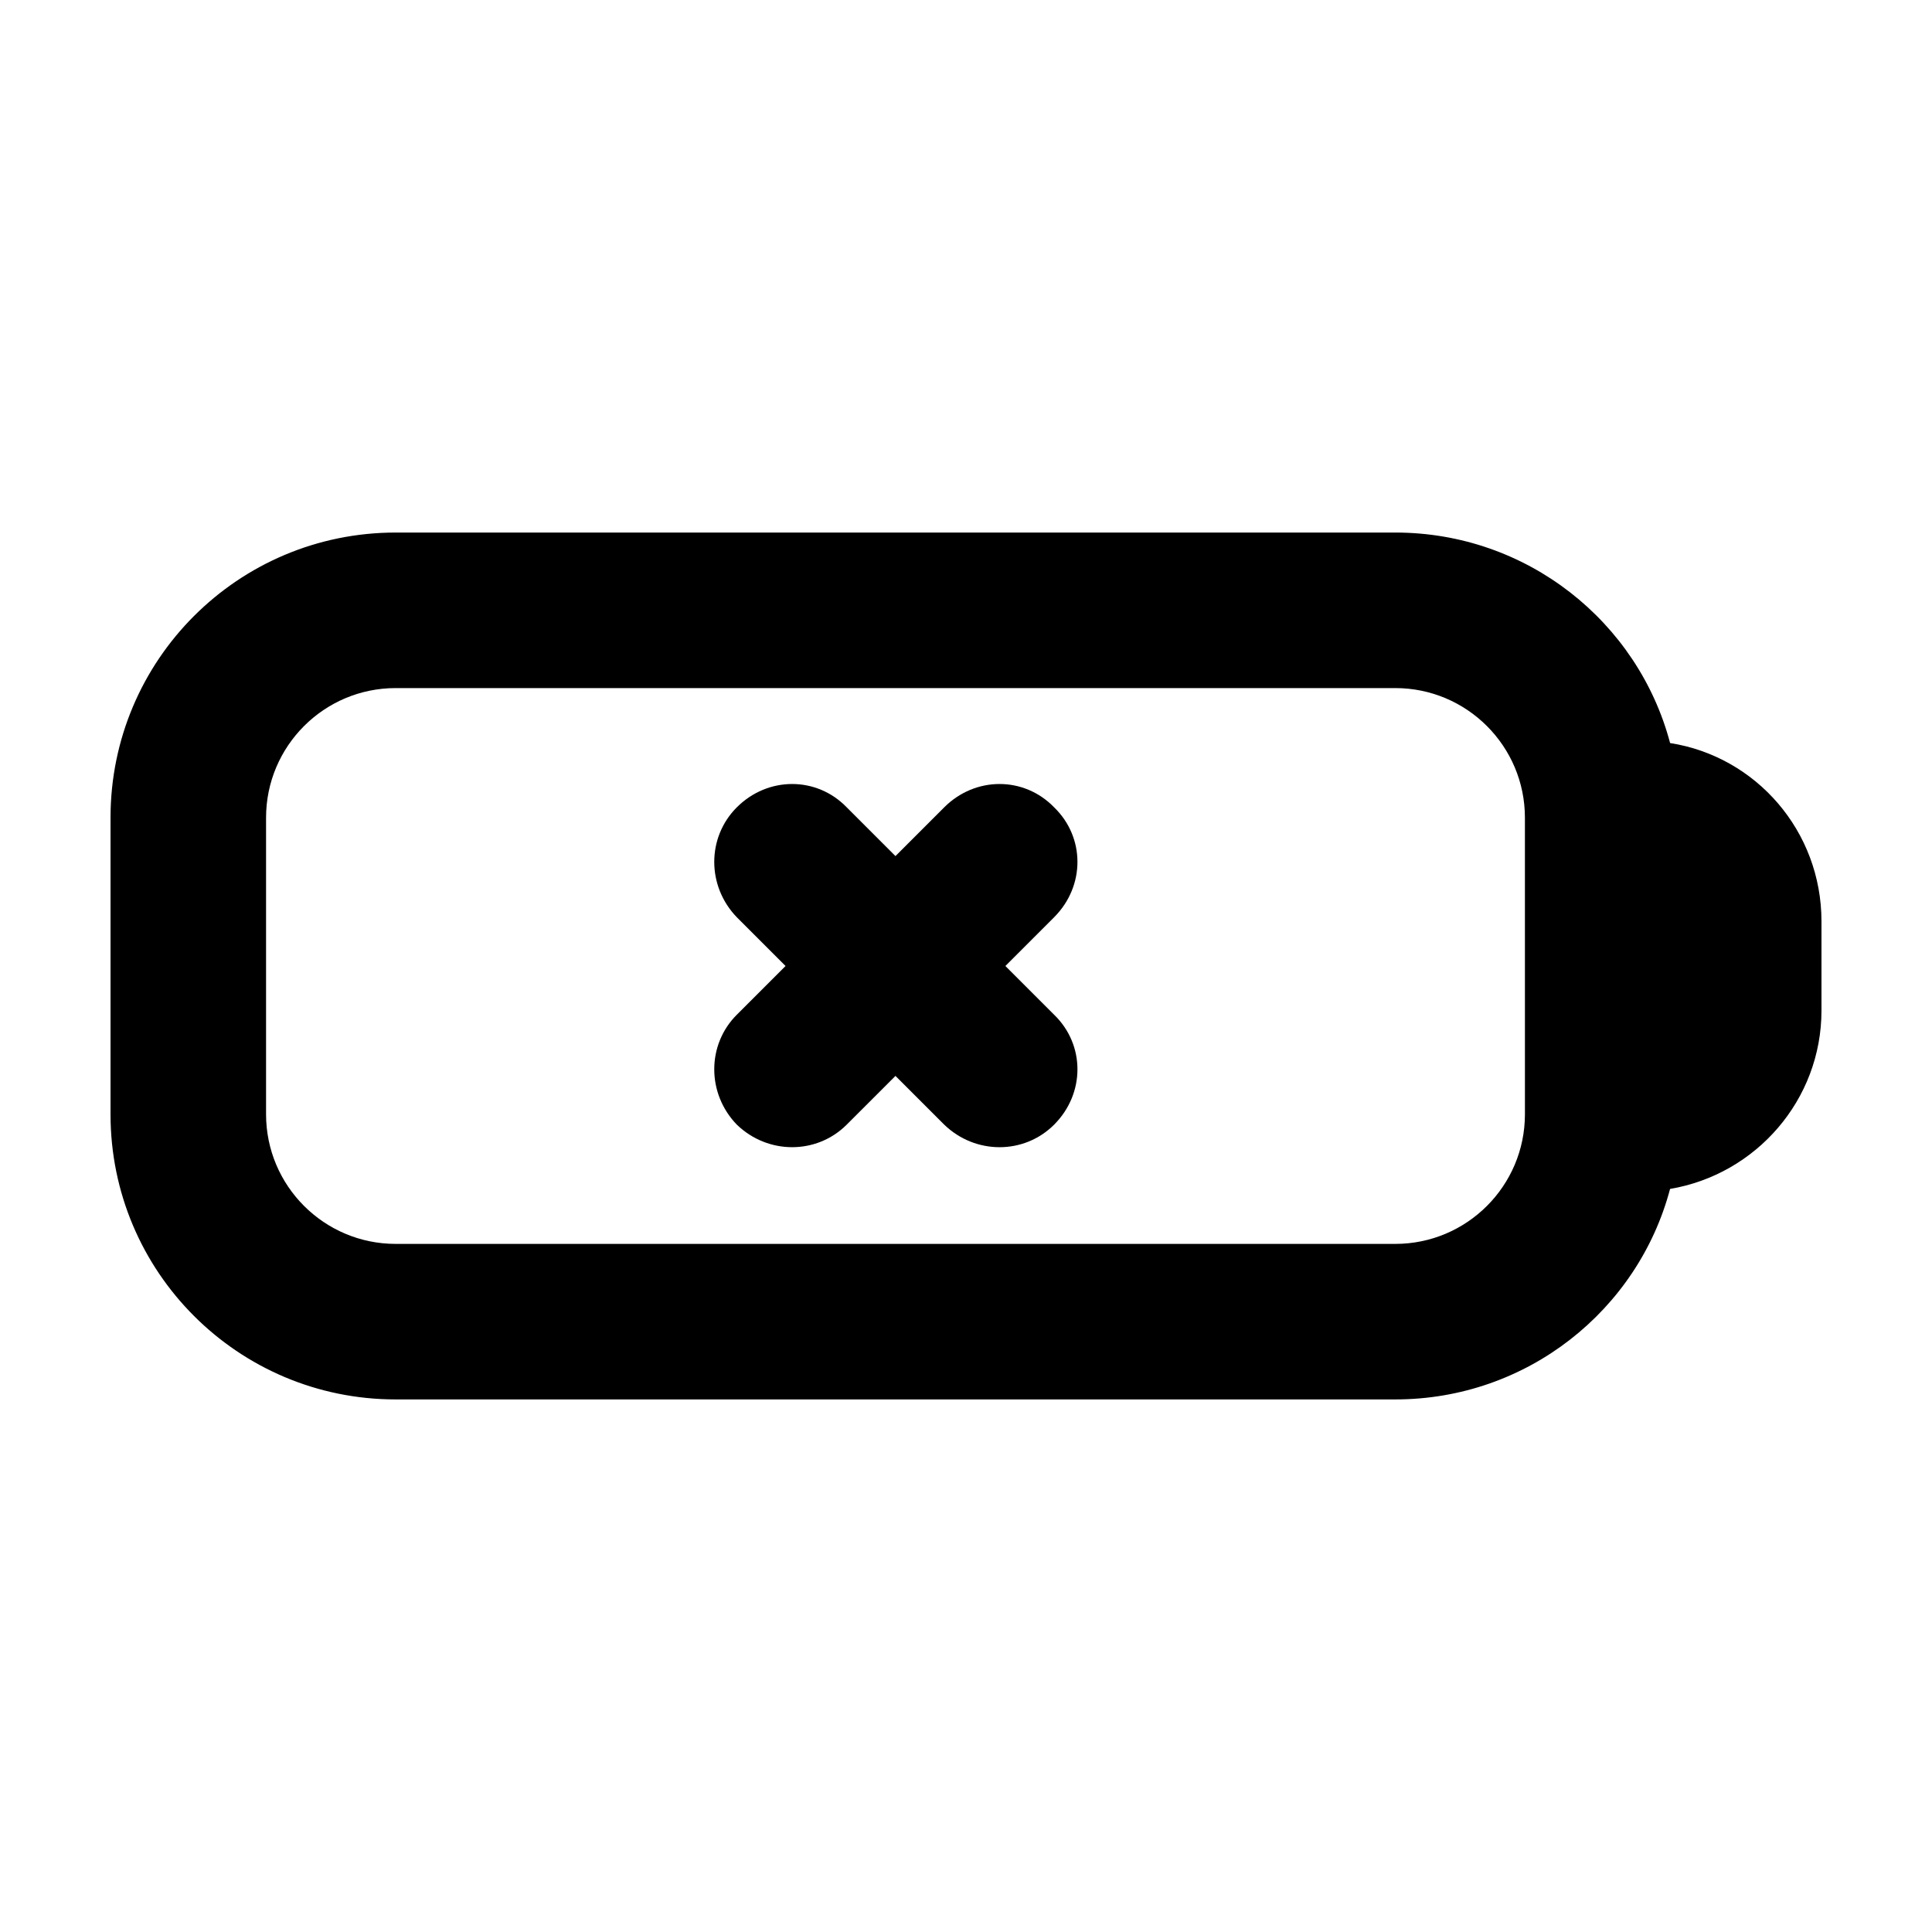
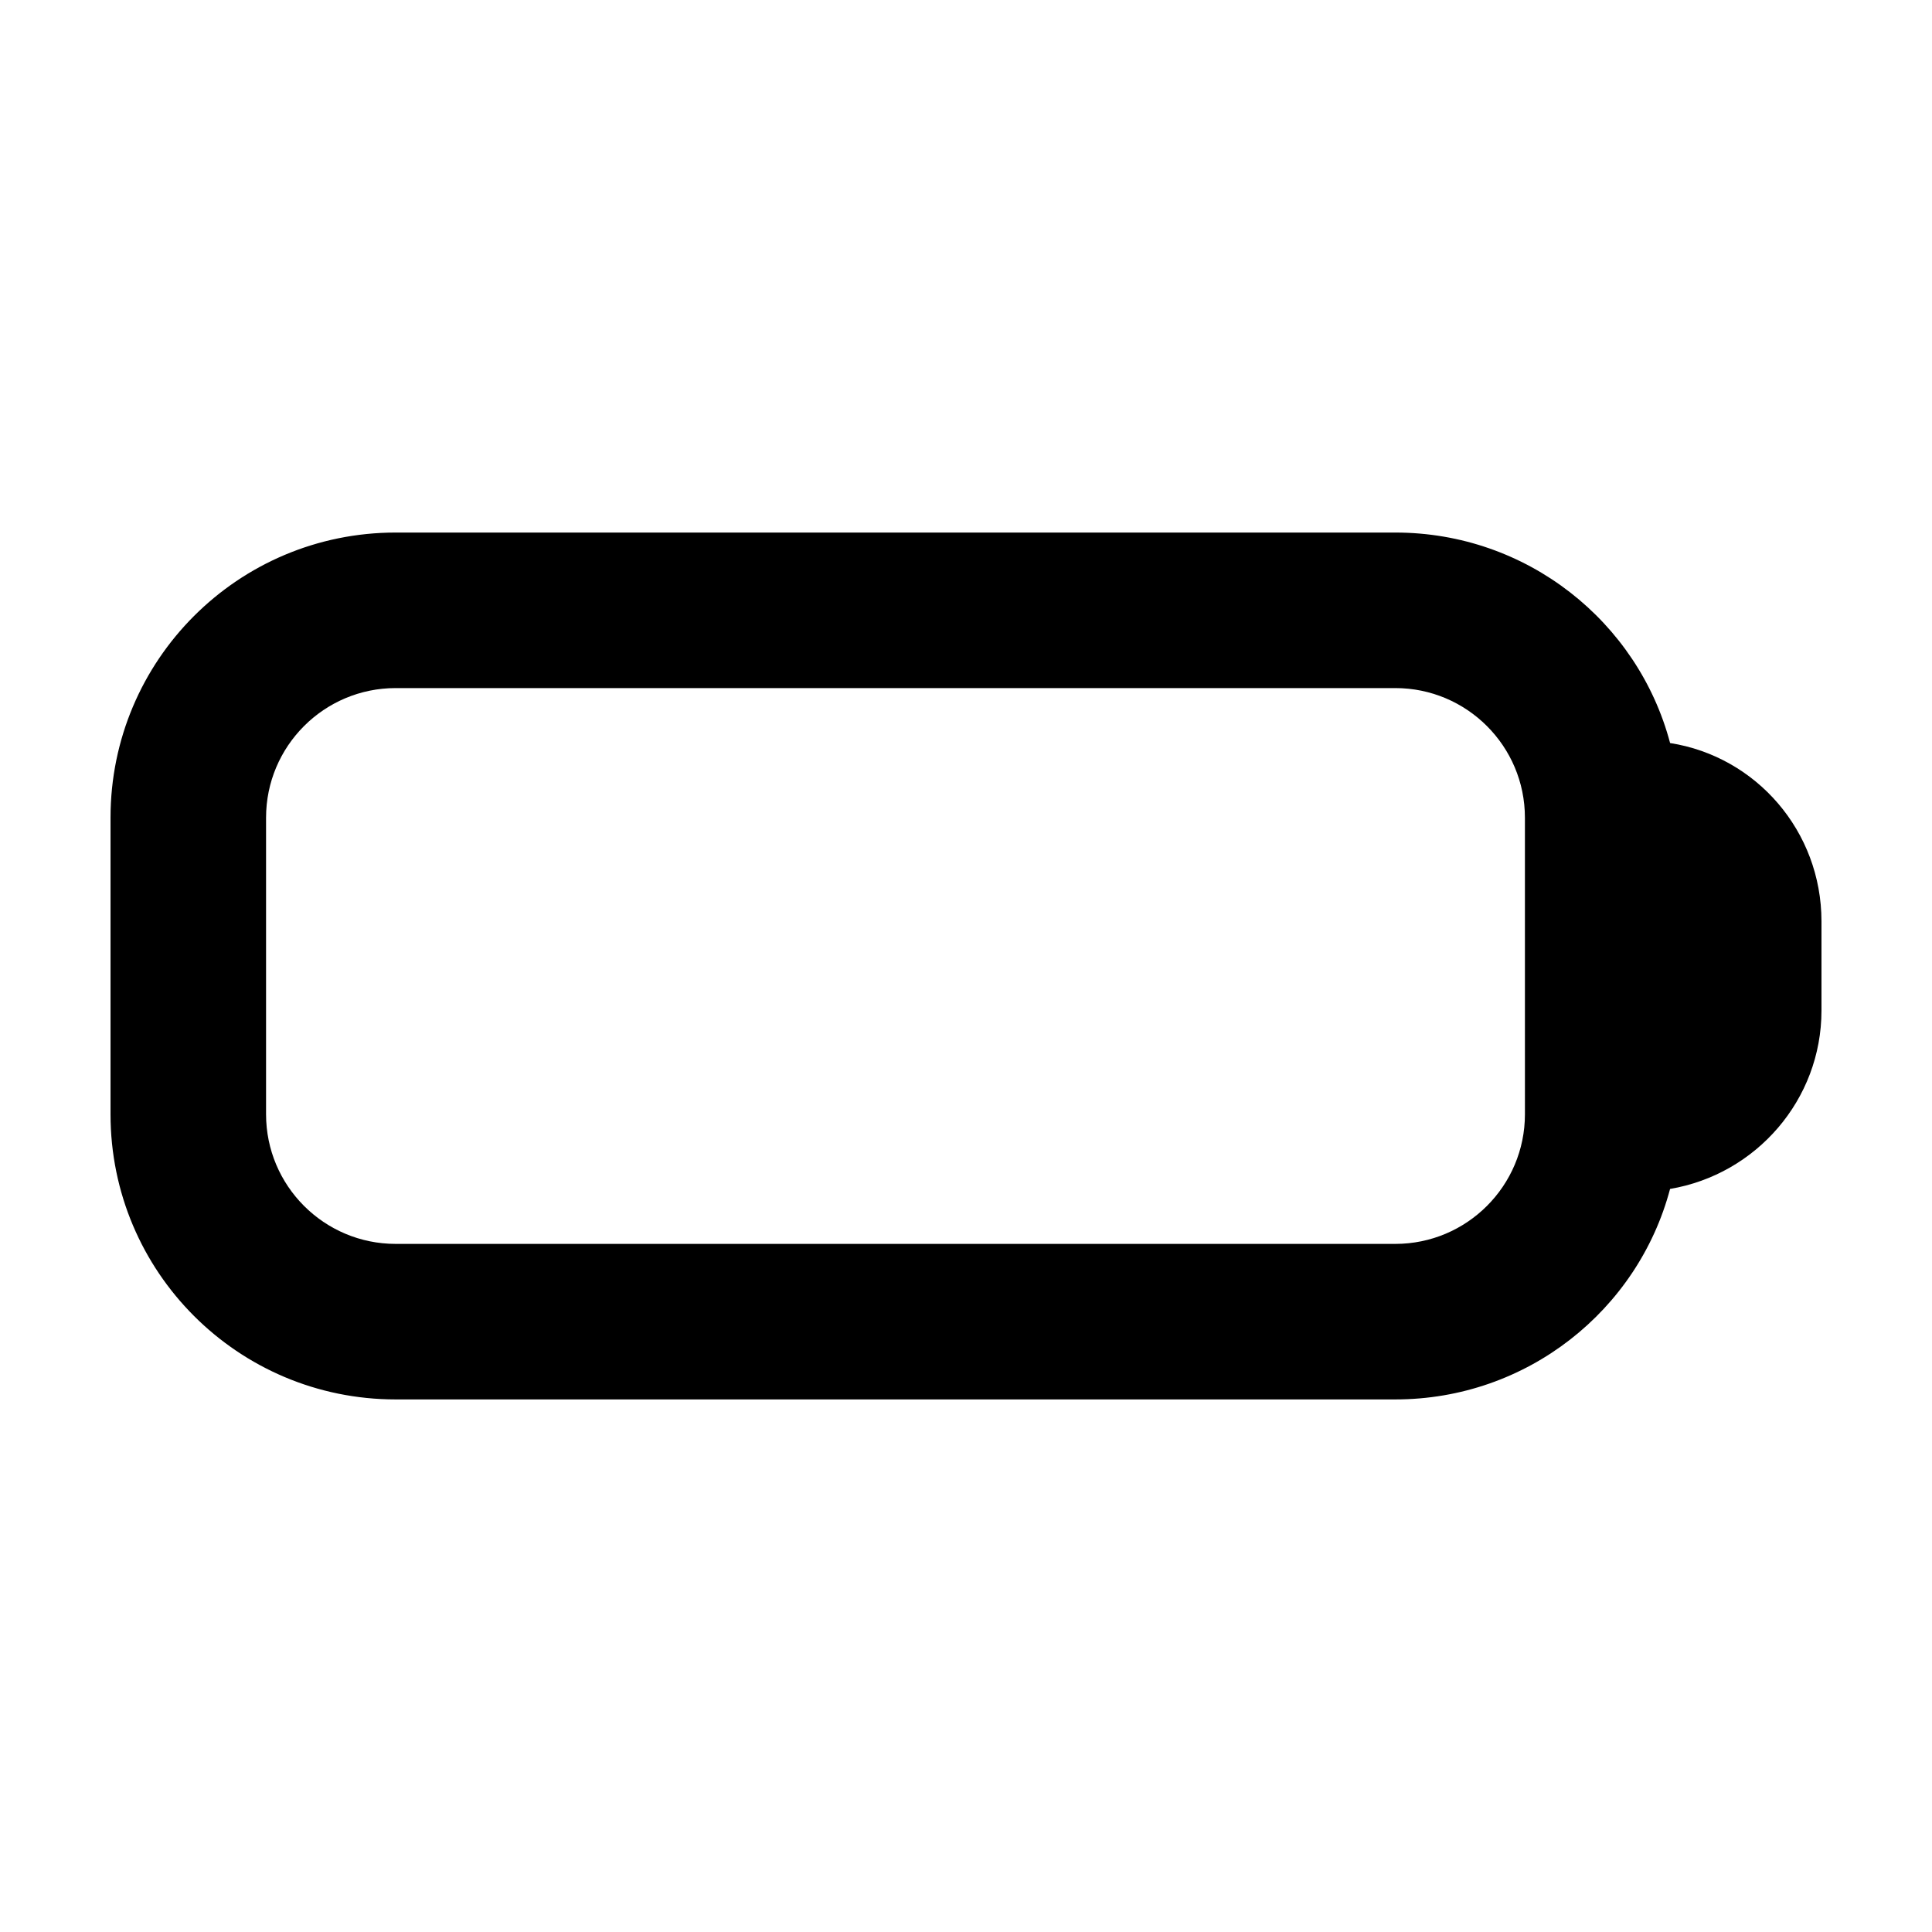
<svg xmlns="http://www.w3.org/2000/svg" fill="#000000" width="800px" height="800px" version="1.1" viewBox="144 144 512 512">
  <g>
-     <path d="m368.39 442.04c-7.969 7.969-20.883 7.969-29.129 0-7.969-8.242-7.969-21.16 0-29.129l12.918-12.914-12.918-12.918c-7.969-8.242-7.969-21.16 0-29.129 8.242-8.242 21.16-8.242 29.129 0l12.918 12.918 12.918-12.918c8.242-8.242 21.16-8.242 29.129 0 8.242 7.969 8.242 20.883 0 29.129l-12.918 12.918 12.918 12.918c8.242 7.969 8.242 20.883 0 29.129-7.969 7.969-20.883 7.969-29.129 0l-12.918-12.918z" />
    <path d="m626.71 388.18v23.633c0 23.633-17.312 43.418-40.125 47.266-8.516 32.152-37.918 55.785-72.816 55.785h-264.91c-41.77 0-75.57-33.801-75.57-75.57v-78.594c0-41.77 33.801-75.57 75.57-75.57h264.91c34.898 0 64.305 23.633 72.824 55.785 22.809 3.57 40.117 23.355 40.117 47.266zm-112.94-61.832h-264.91c-18.965 0-34.352 15.391-34.352 34.352v78.594c0 18.965 15.391 34.352 34.352 34.352h264.91c18.965 0 34.352-15.391 34.352-34.352l-0.004-78.594c0-18.965-15.391-34.352-34.348-34.352z" />
  </g>
</svg>